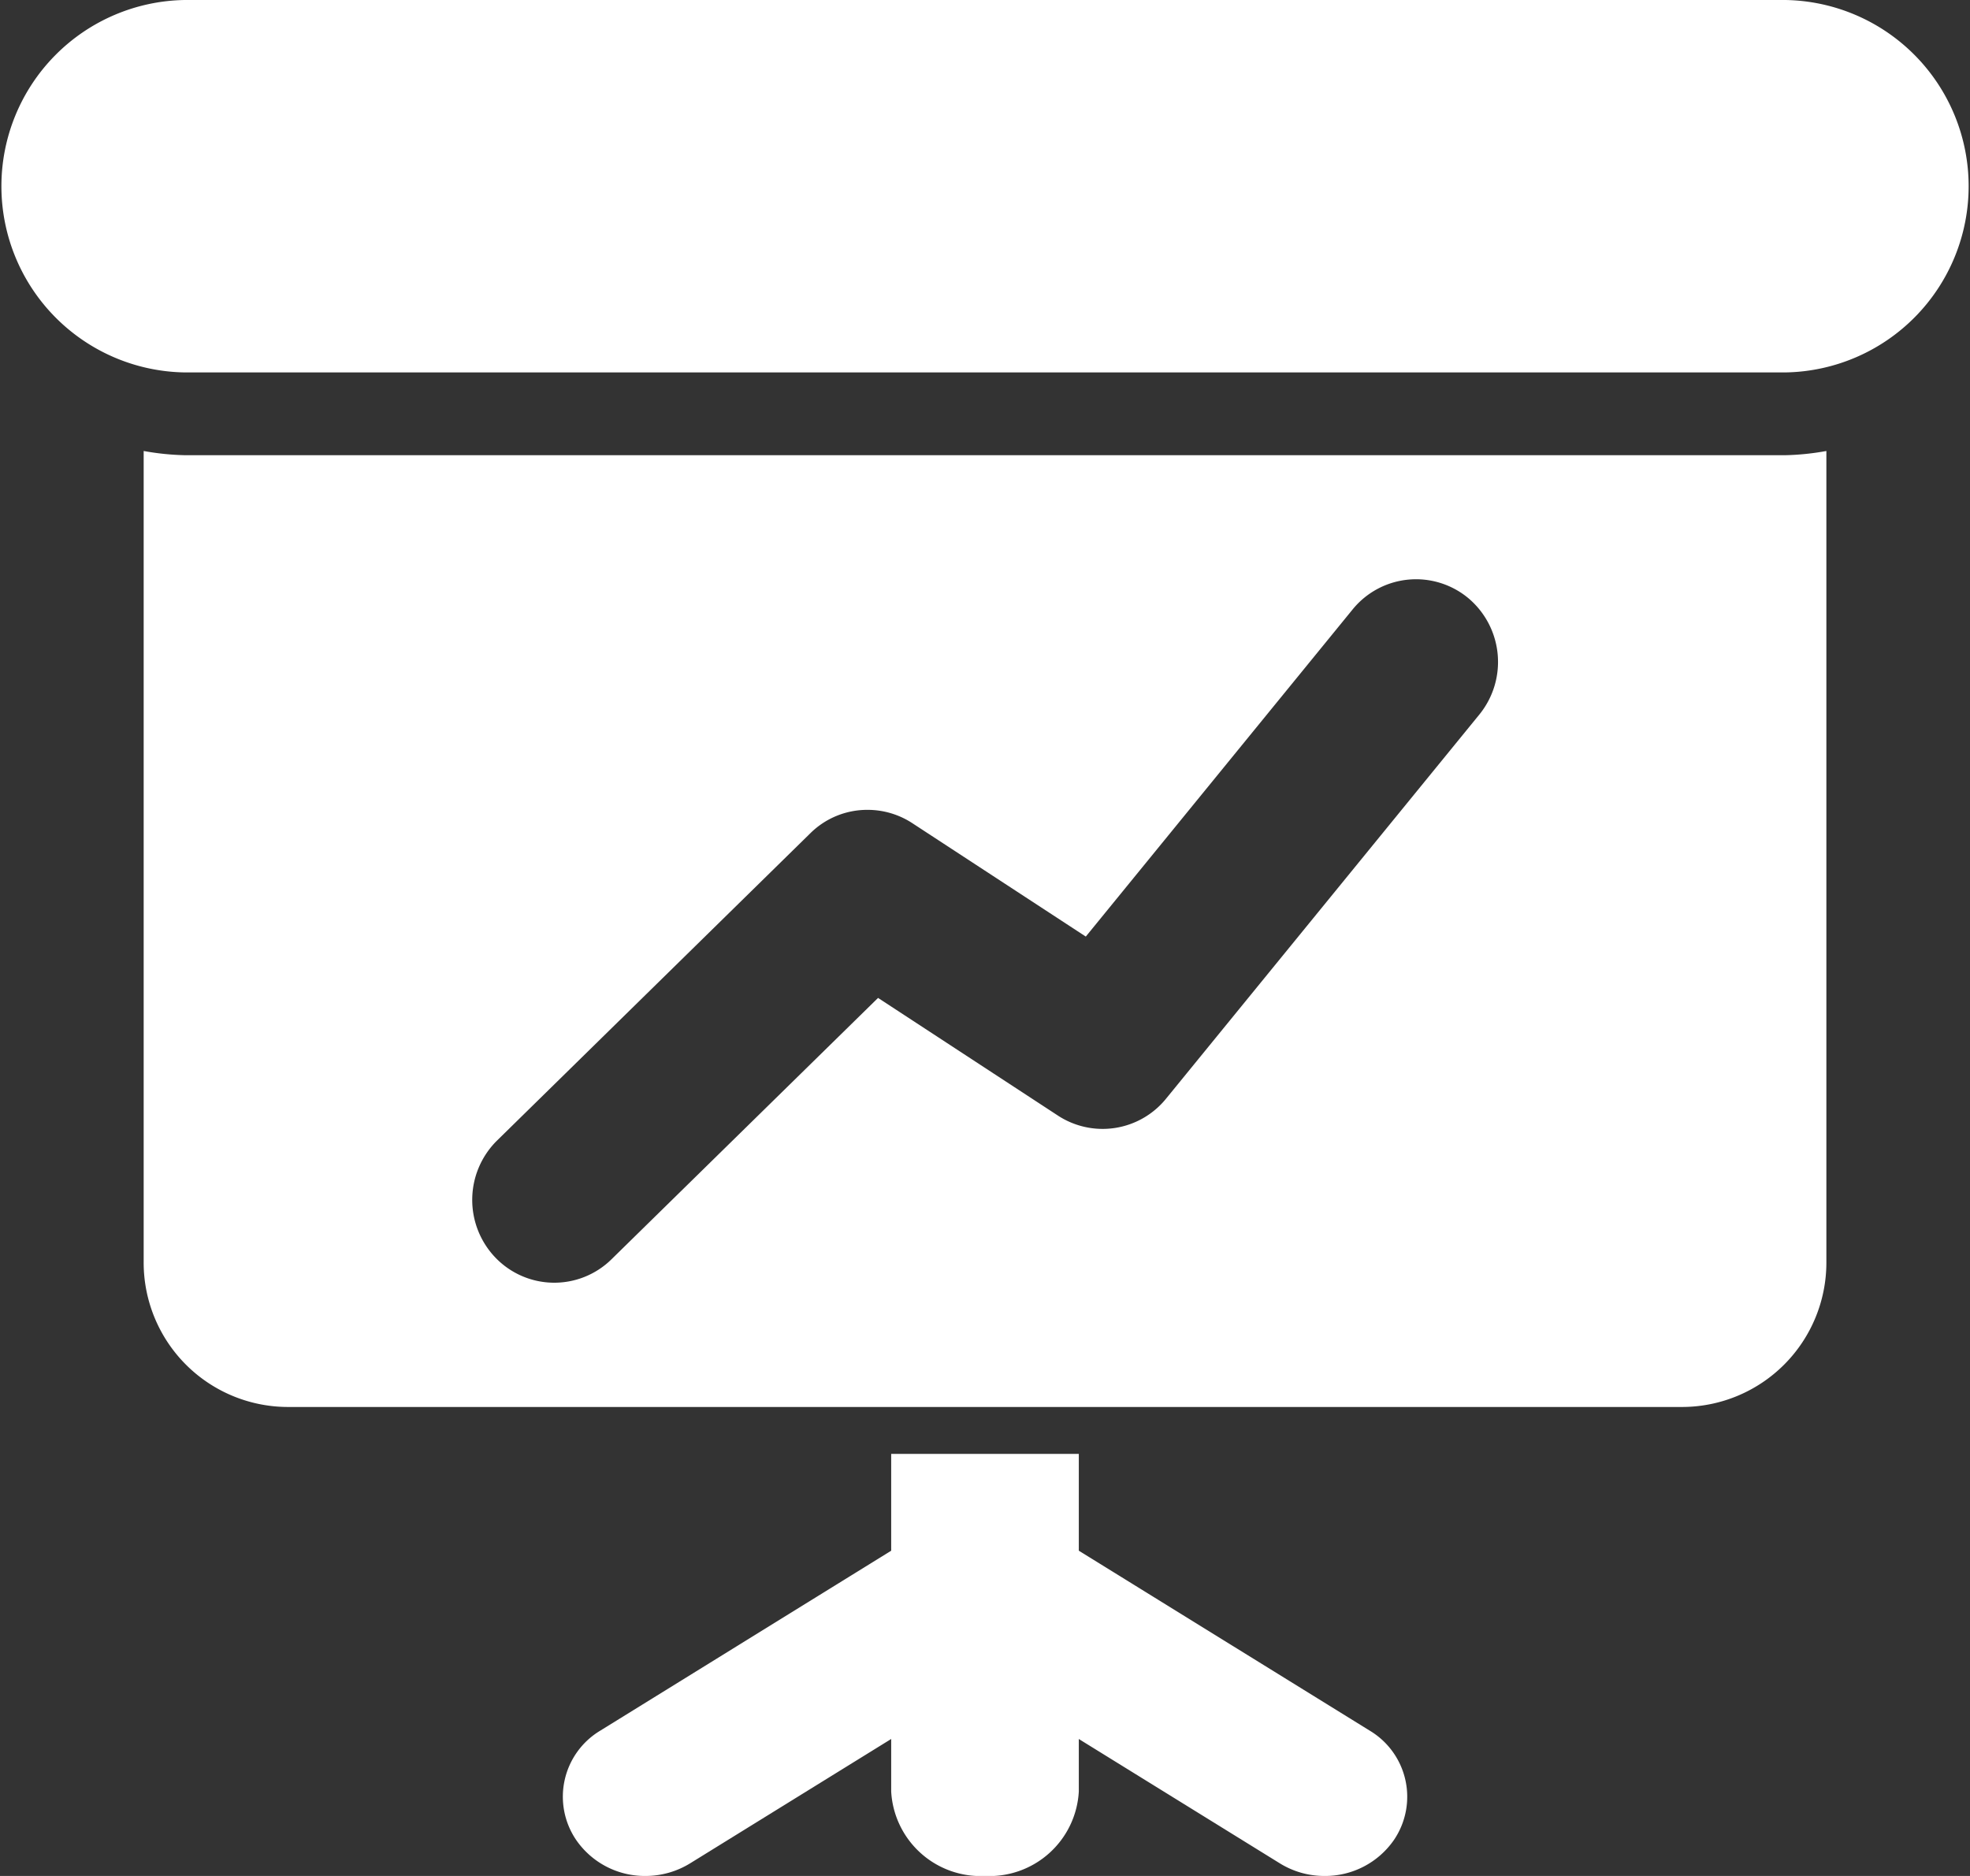
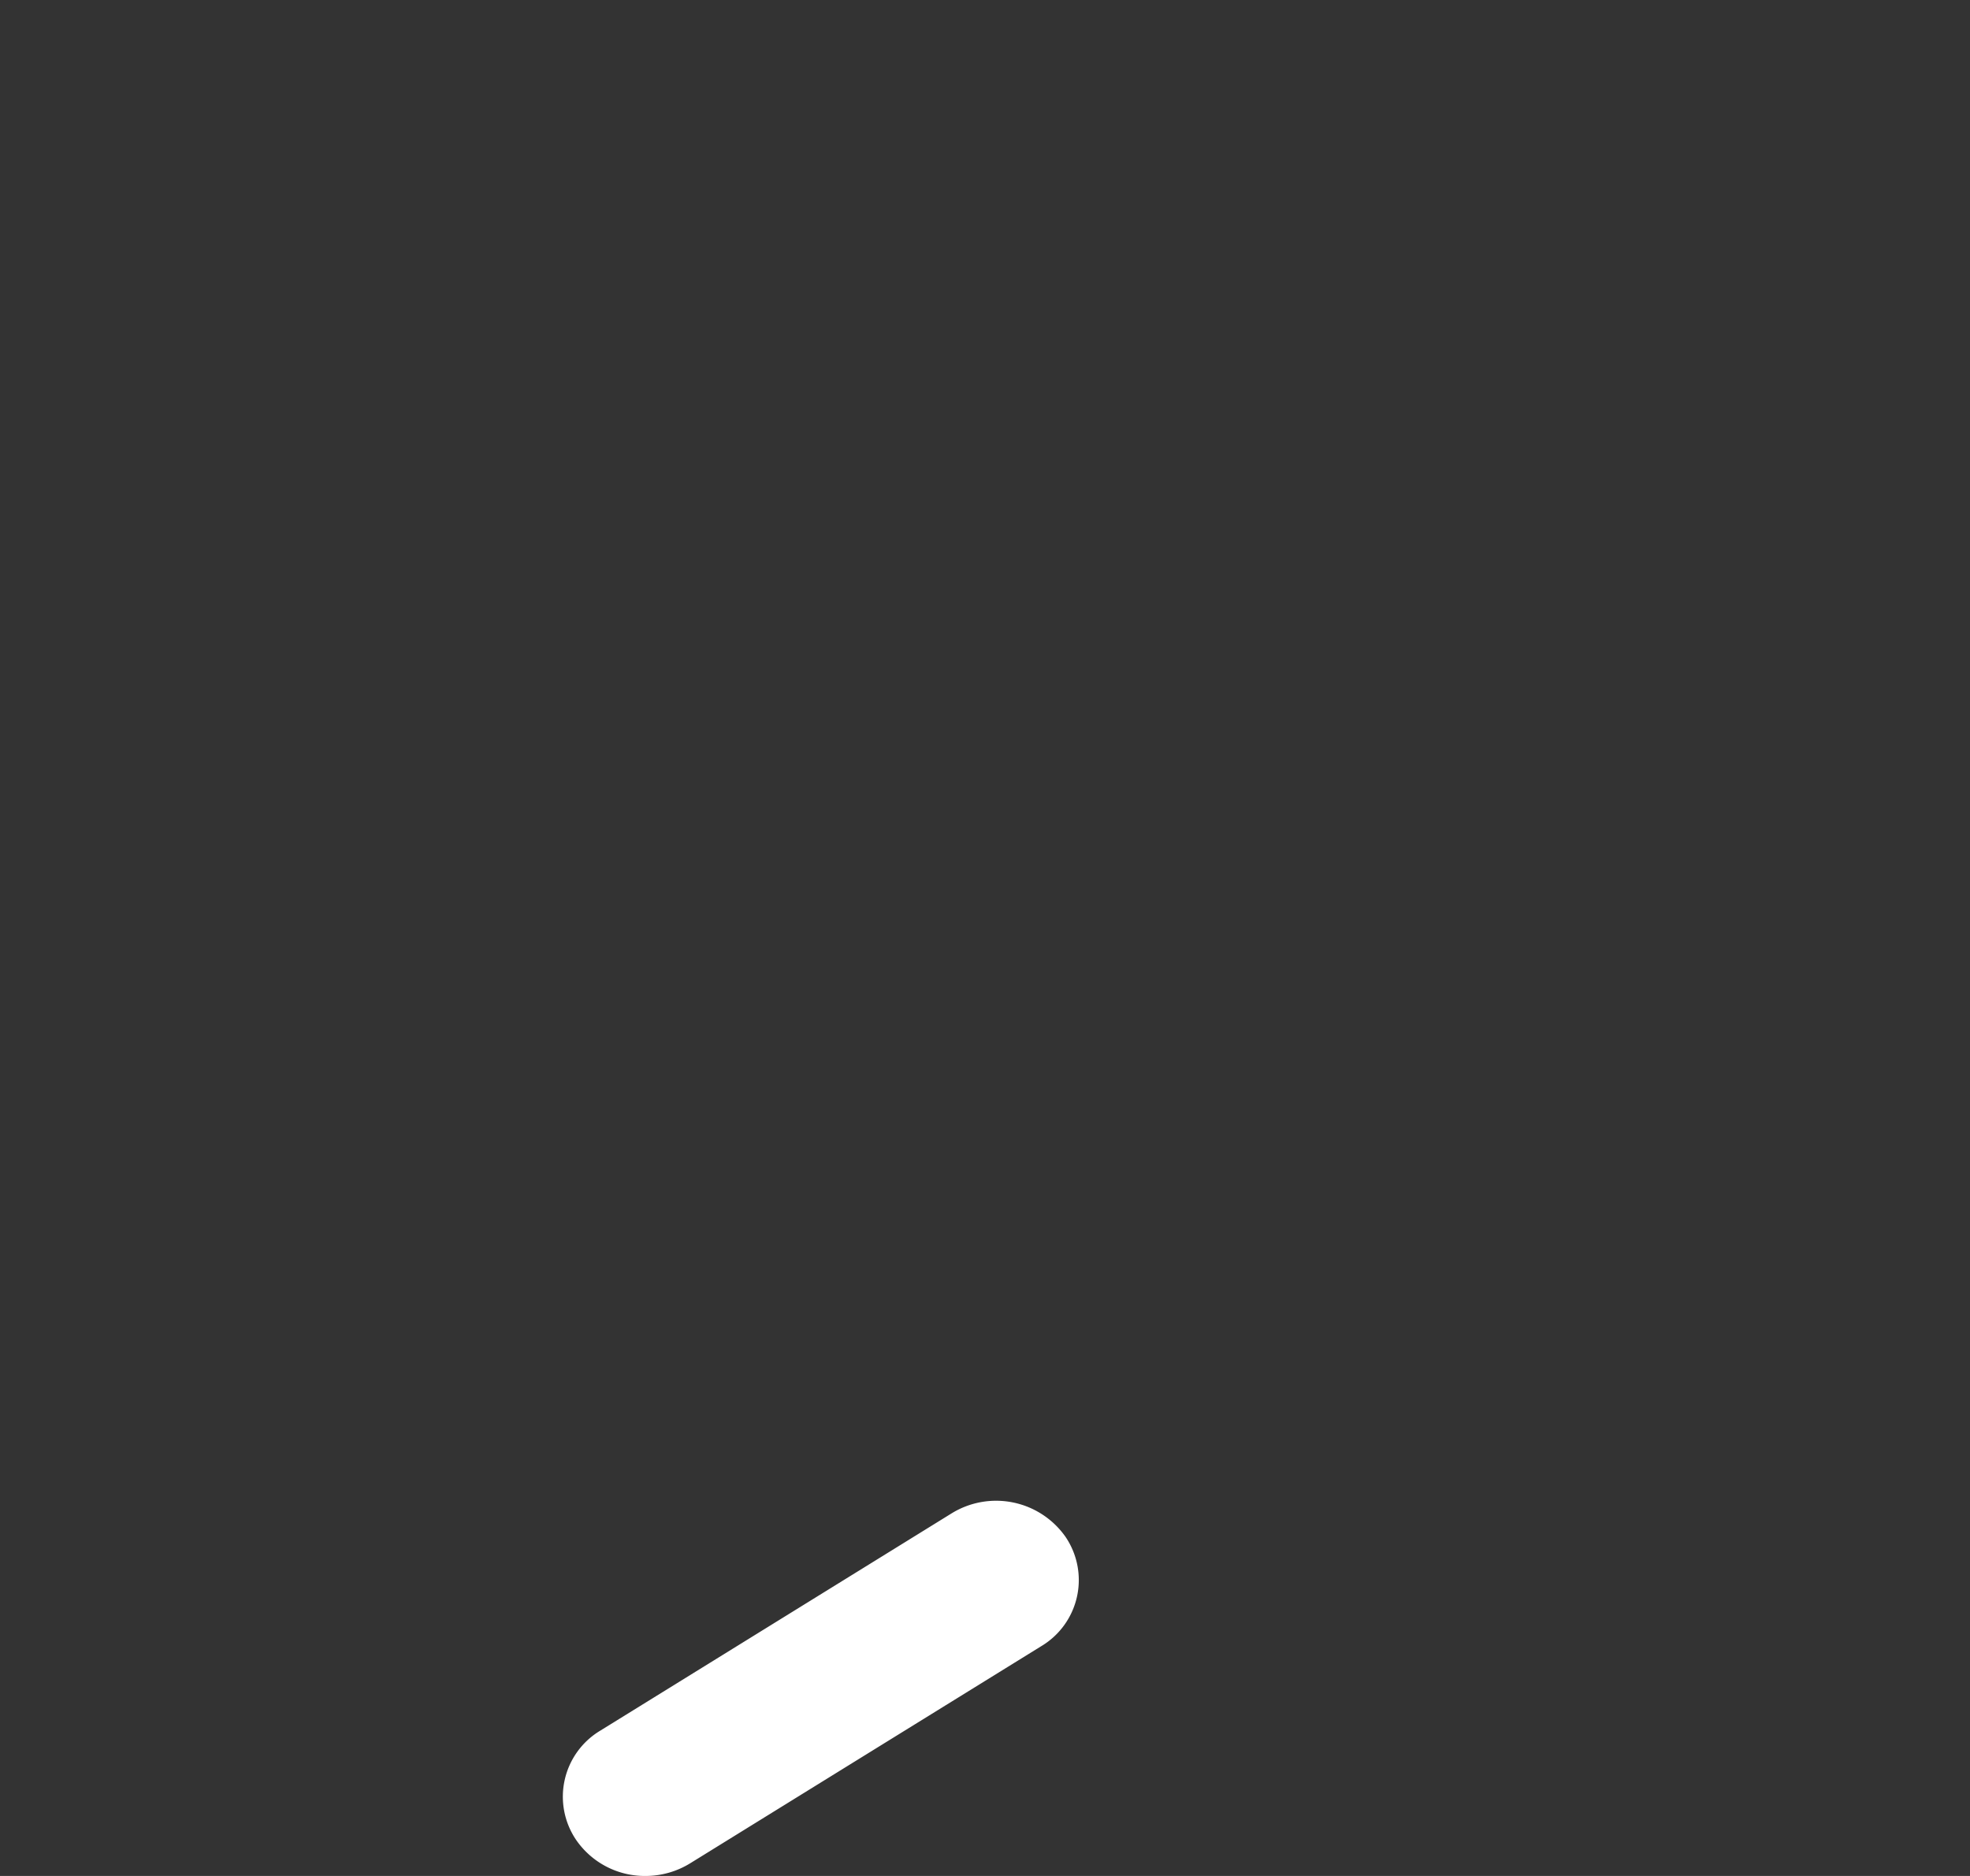
<svg xmlns="http://www.w3.org/2000/svg" width="42" height="40" viewBox="0 0 42 40">
  <rect x="0" y="0" width="42" height="40" fill="#333333" stroke="none" />
-   <path d="M9.237,8a1.8,1.8,0,0,1-.954-.271L.8,3.1A1.642,1.642,0,0,1,.282.769,1.81,1.81,0,0,1,2.716.27L10.2,4.9a1.642,1.642,0,0,1,.521,2.329A1.782,1.782,0,0,1,9.237,8Z" transform="translate(19 32)" fill="#fff" />
  <path d="M1.761,8A1.777,1.777,0,0,1,.282,7.23,1.642,1.642,0,0,1,.8,4.9L8.284.271a1.808,1.808,0,0,1,2.434.5A1.642,1.642,0,0,1,10.2,3.1L2.716,7.729A1.816,1.816,0,0,1,1.761,8Z" transform="translate(12 32)" fill="#fff" />
-   <path d="M0,0V7.2A1.909,1.909,0,0,0,2,9,1.909,1.909,0,0,0,4,7.2V0Z" transform="translate(19 31)" fill="#fff" />
-   <path d="M32.812,20.384H3.063A3.079,3.079,0,0,1,0,17.3V0A5.535,5.535,0,0,0,.875.09H35A5.5,5.5,0,0,0,35.875,0V17.3A3.079,3.079,0,0,1,32.812,20.384ZM15.43,7.652a1.724,1.724,0,0,0-1.218.5L7.53,14.707A1.778,1.778,0,0,0,7.5,17.2a1.739,1.739,0,0,0,2.474.035l5.683-5.573,3.838,2.511a1.741,1.741,0,0,0,2.3-.36l6.682-8.194a1.778,1.778,0,0,0-.238-2.483,1.743,1.743,0,0,0-2.464.242l-5.689,6.976-3.7-2.419A1.742,1.742,0,0,0,15.43,7.652Z" transform="translate(3.063 9.616)" fill="#fff" />
-   <path d="M38.063,7.941H3.938A3.971,3.971,0,0,1,3.938,0H38.063a3.971,3.971,0,0,1,0,7.941Z" fill="#fff" />
</svg>